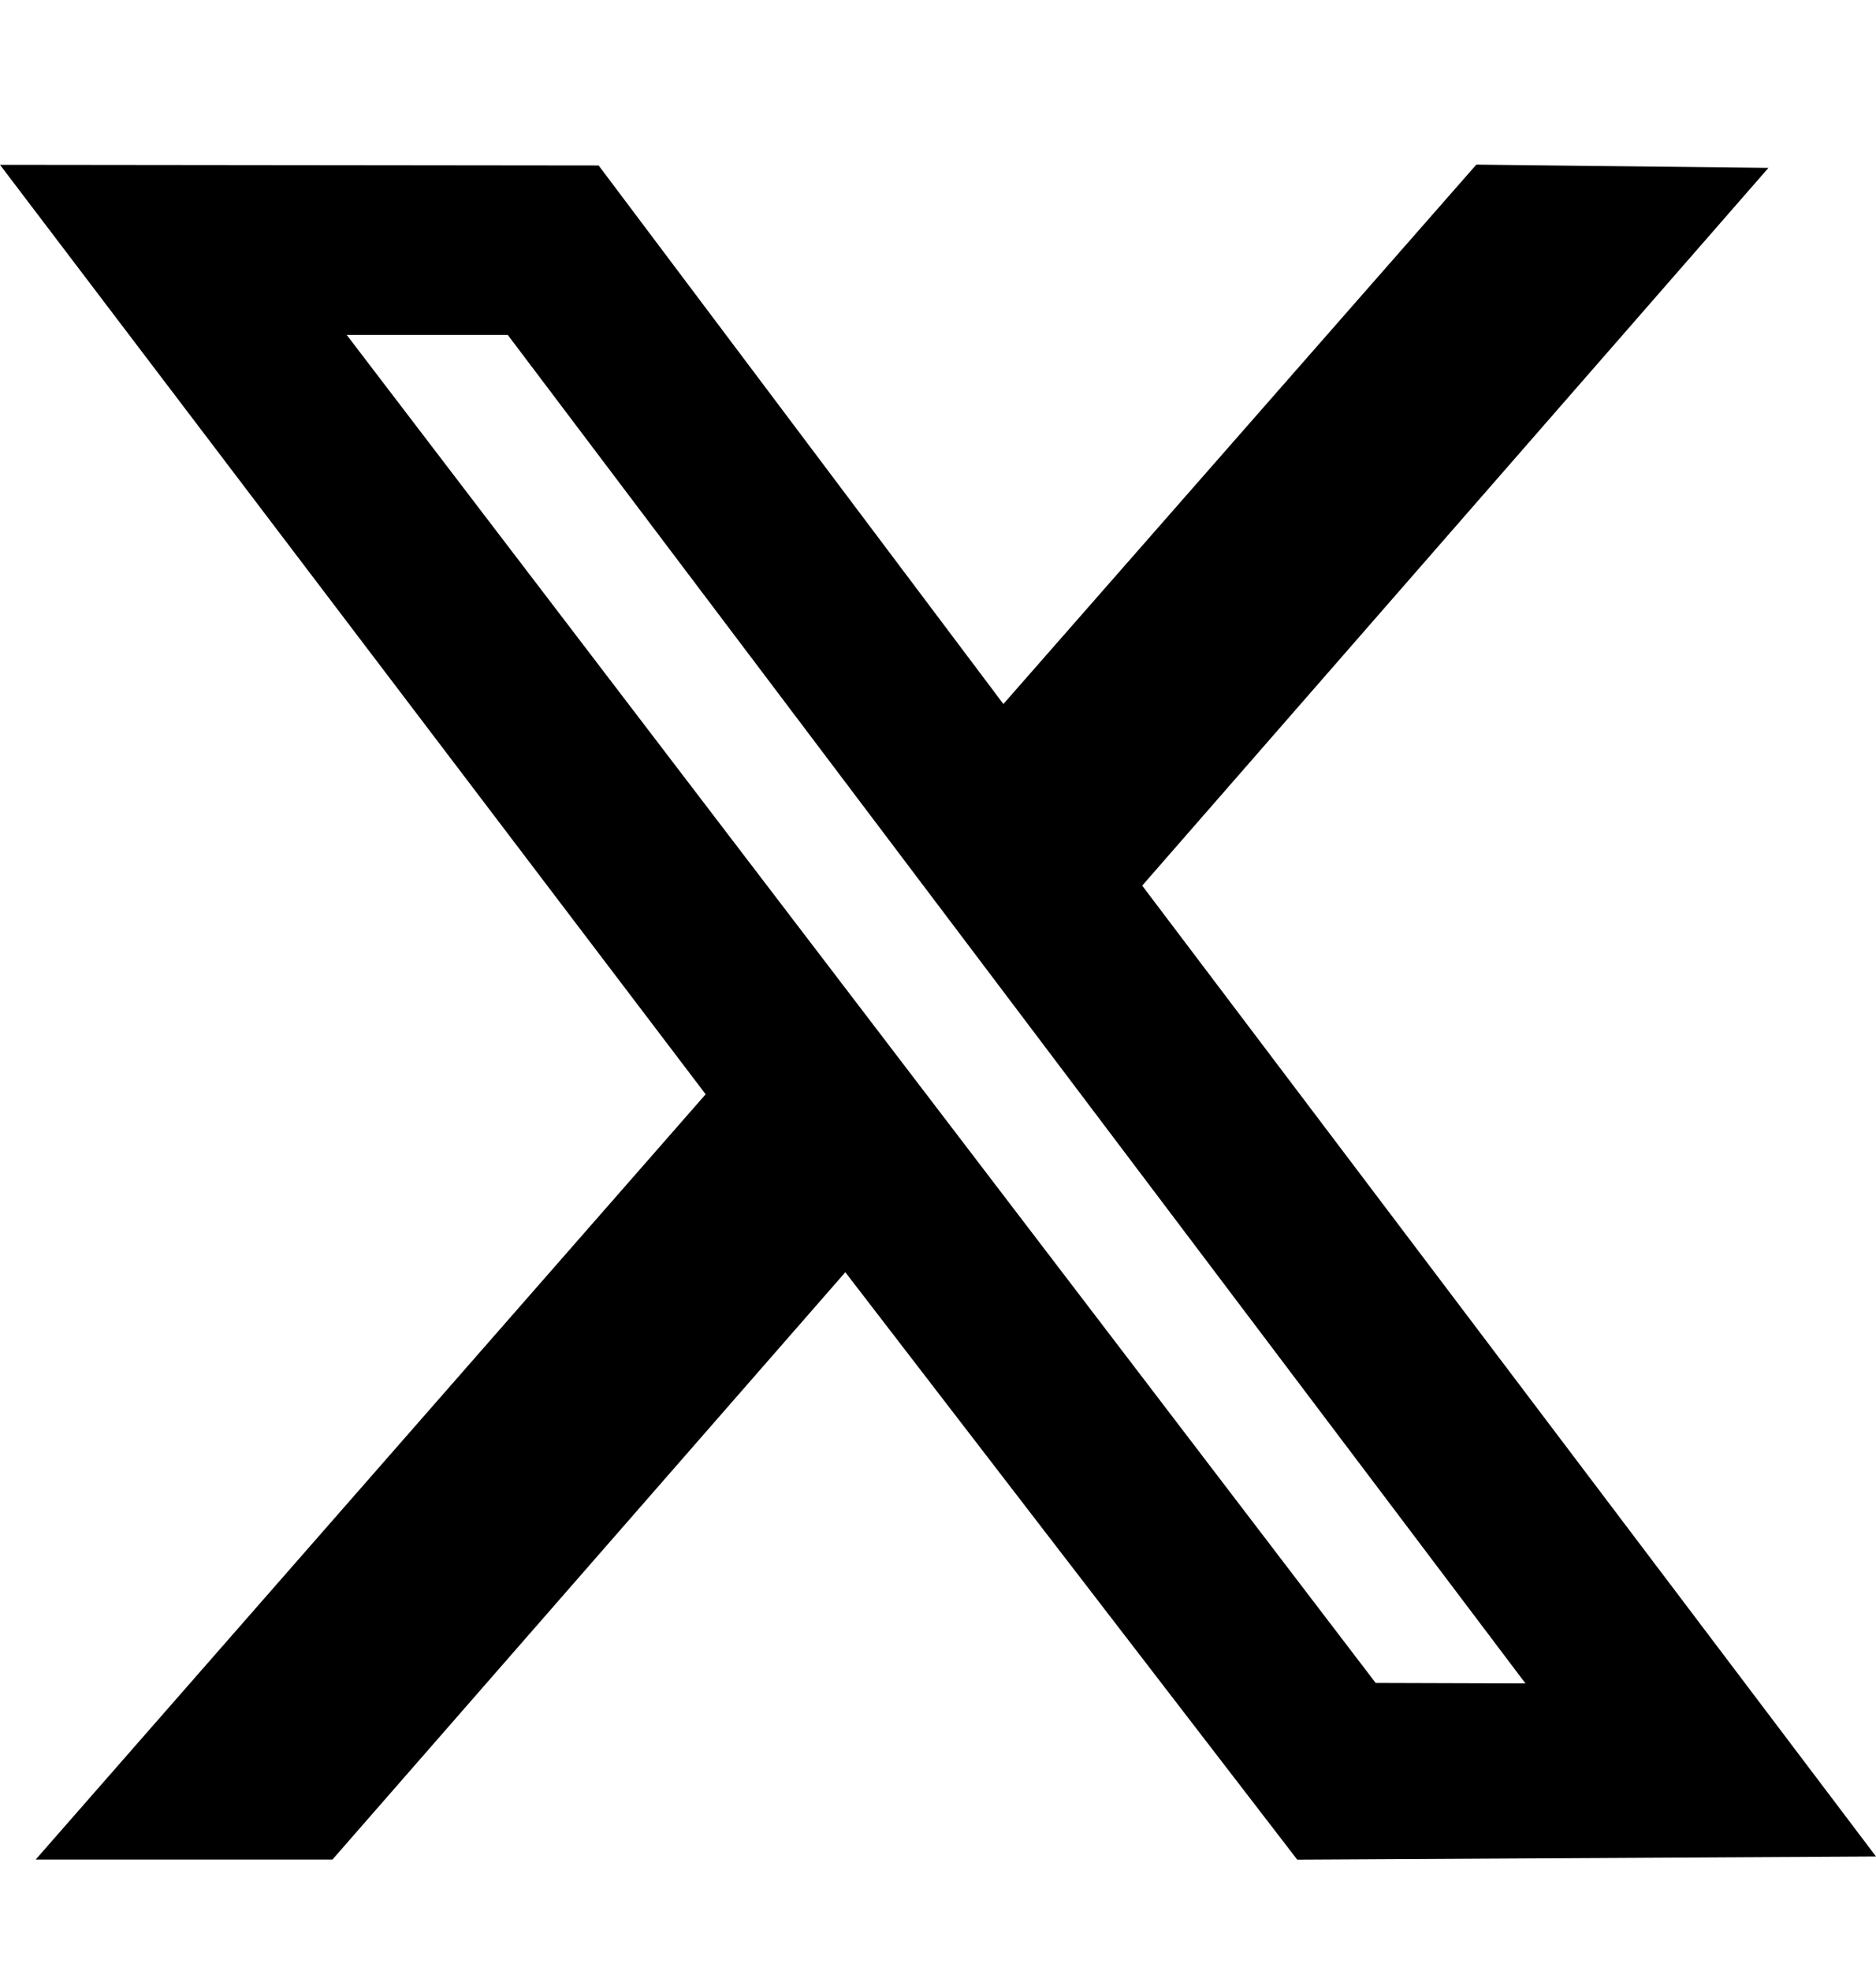
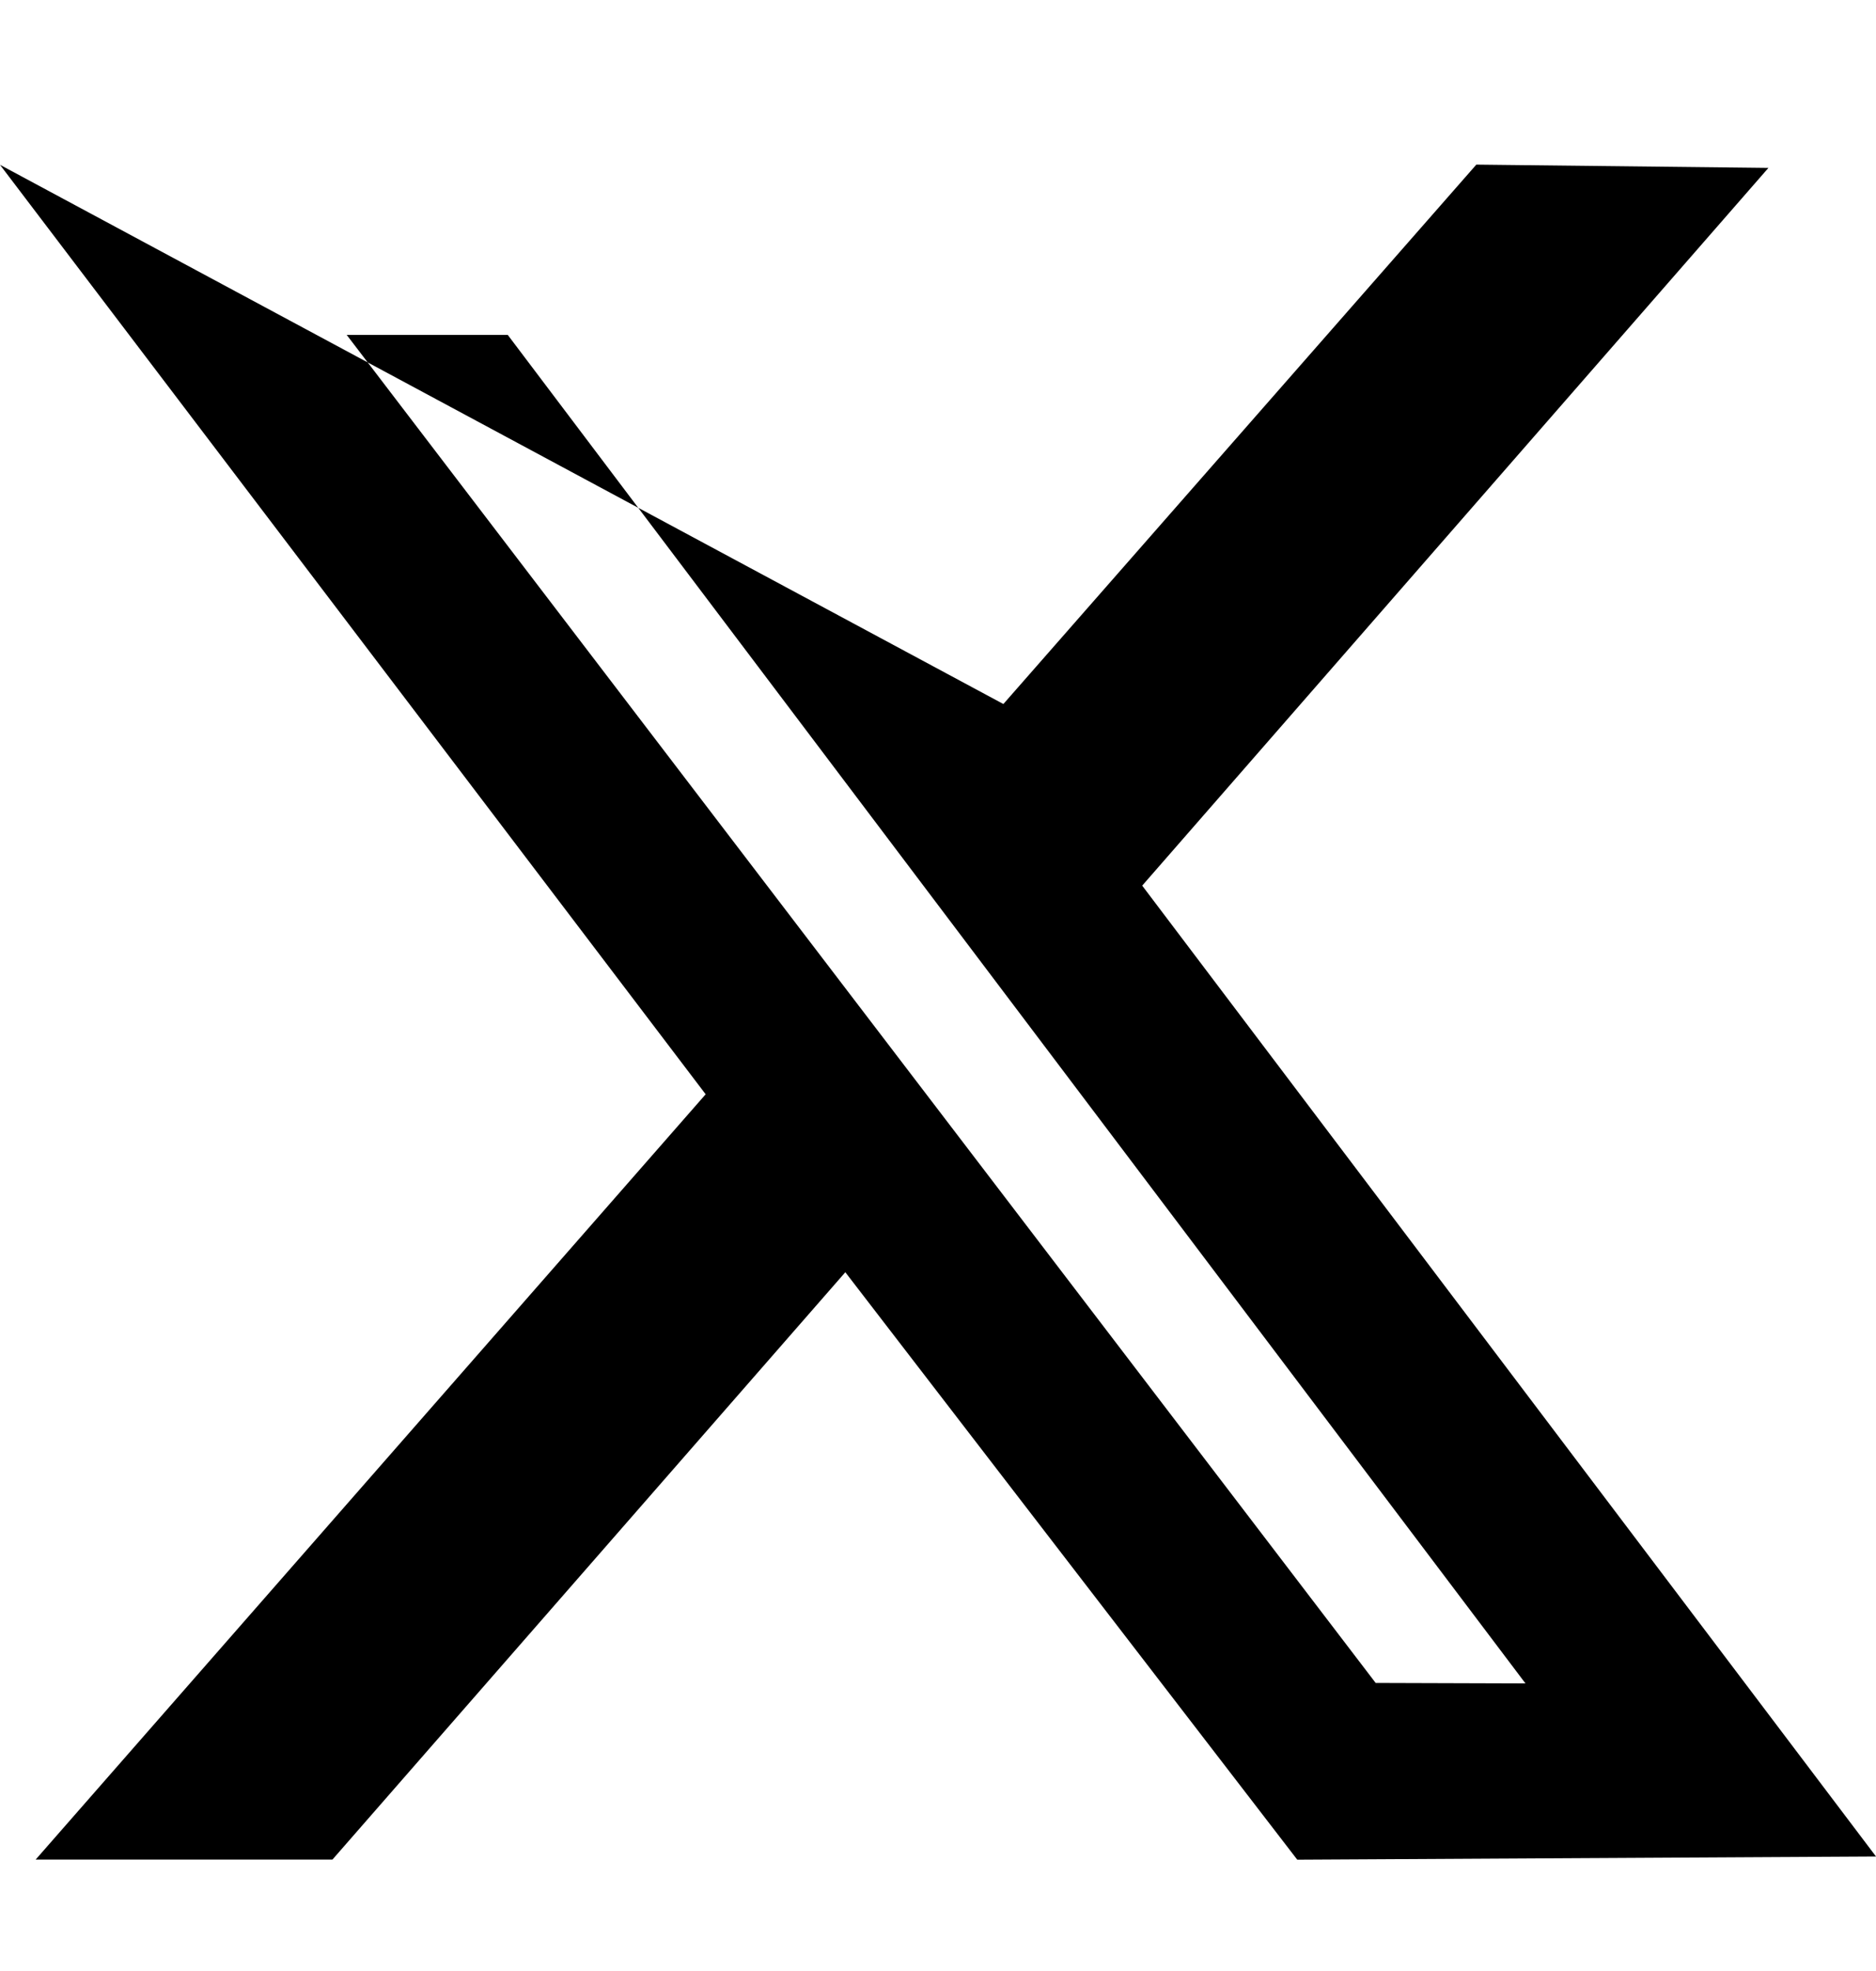
<svg xmlns="http://www.w3.org/2000/svg" width="20" height="21" viewBox="0 0 20 21" fill="none">
-   <path fill-rule="evenodd" clip-rule="evenodd" d="M7.523 11.659L0.38 19.813H3.544L9.012 13.555L13.83 19.814L20 19.78L12.177 9.436L18.853 1.789L15.739 1.754L10.697 7.501L6.382 1.763L0 1.756L7.523 11.659ZM16.263 17.936L14.666 17.931L3.696 3.568H5.413L16.263 17.936Z" fill="black" />
+   <path fill-rule="evenodd" clip-rule="evenodd" d="M7.523 11.659L0.38 19.813H3.544L9.012 13.555L13.83 19.814L20 19.78L12.177 9.436L18.853 1.789L15.739 1.754L10.697 7.501L0 1.756L7.523 11.659ZM16.263 17.936L14.666 17.931L3.696 3.568H5.413L16.263 17.936Z" fill="black" />
</svg>